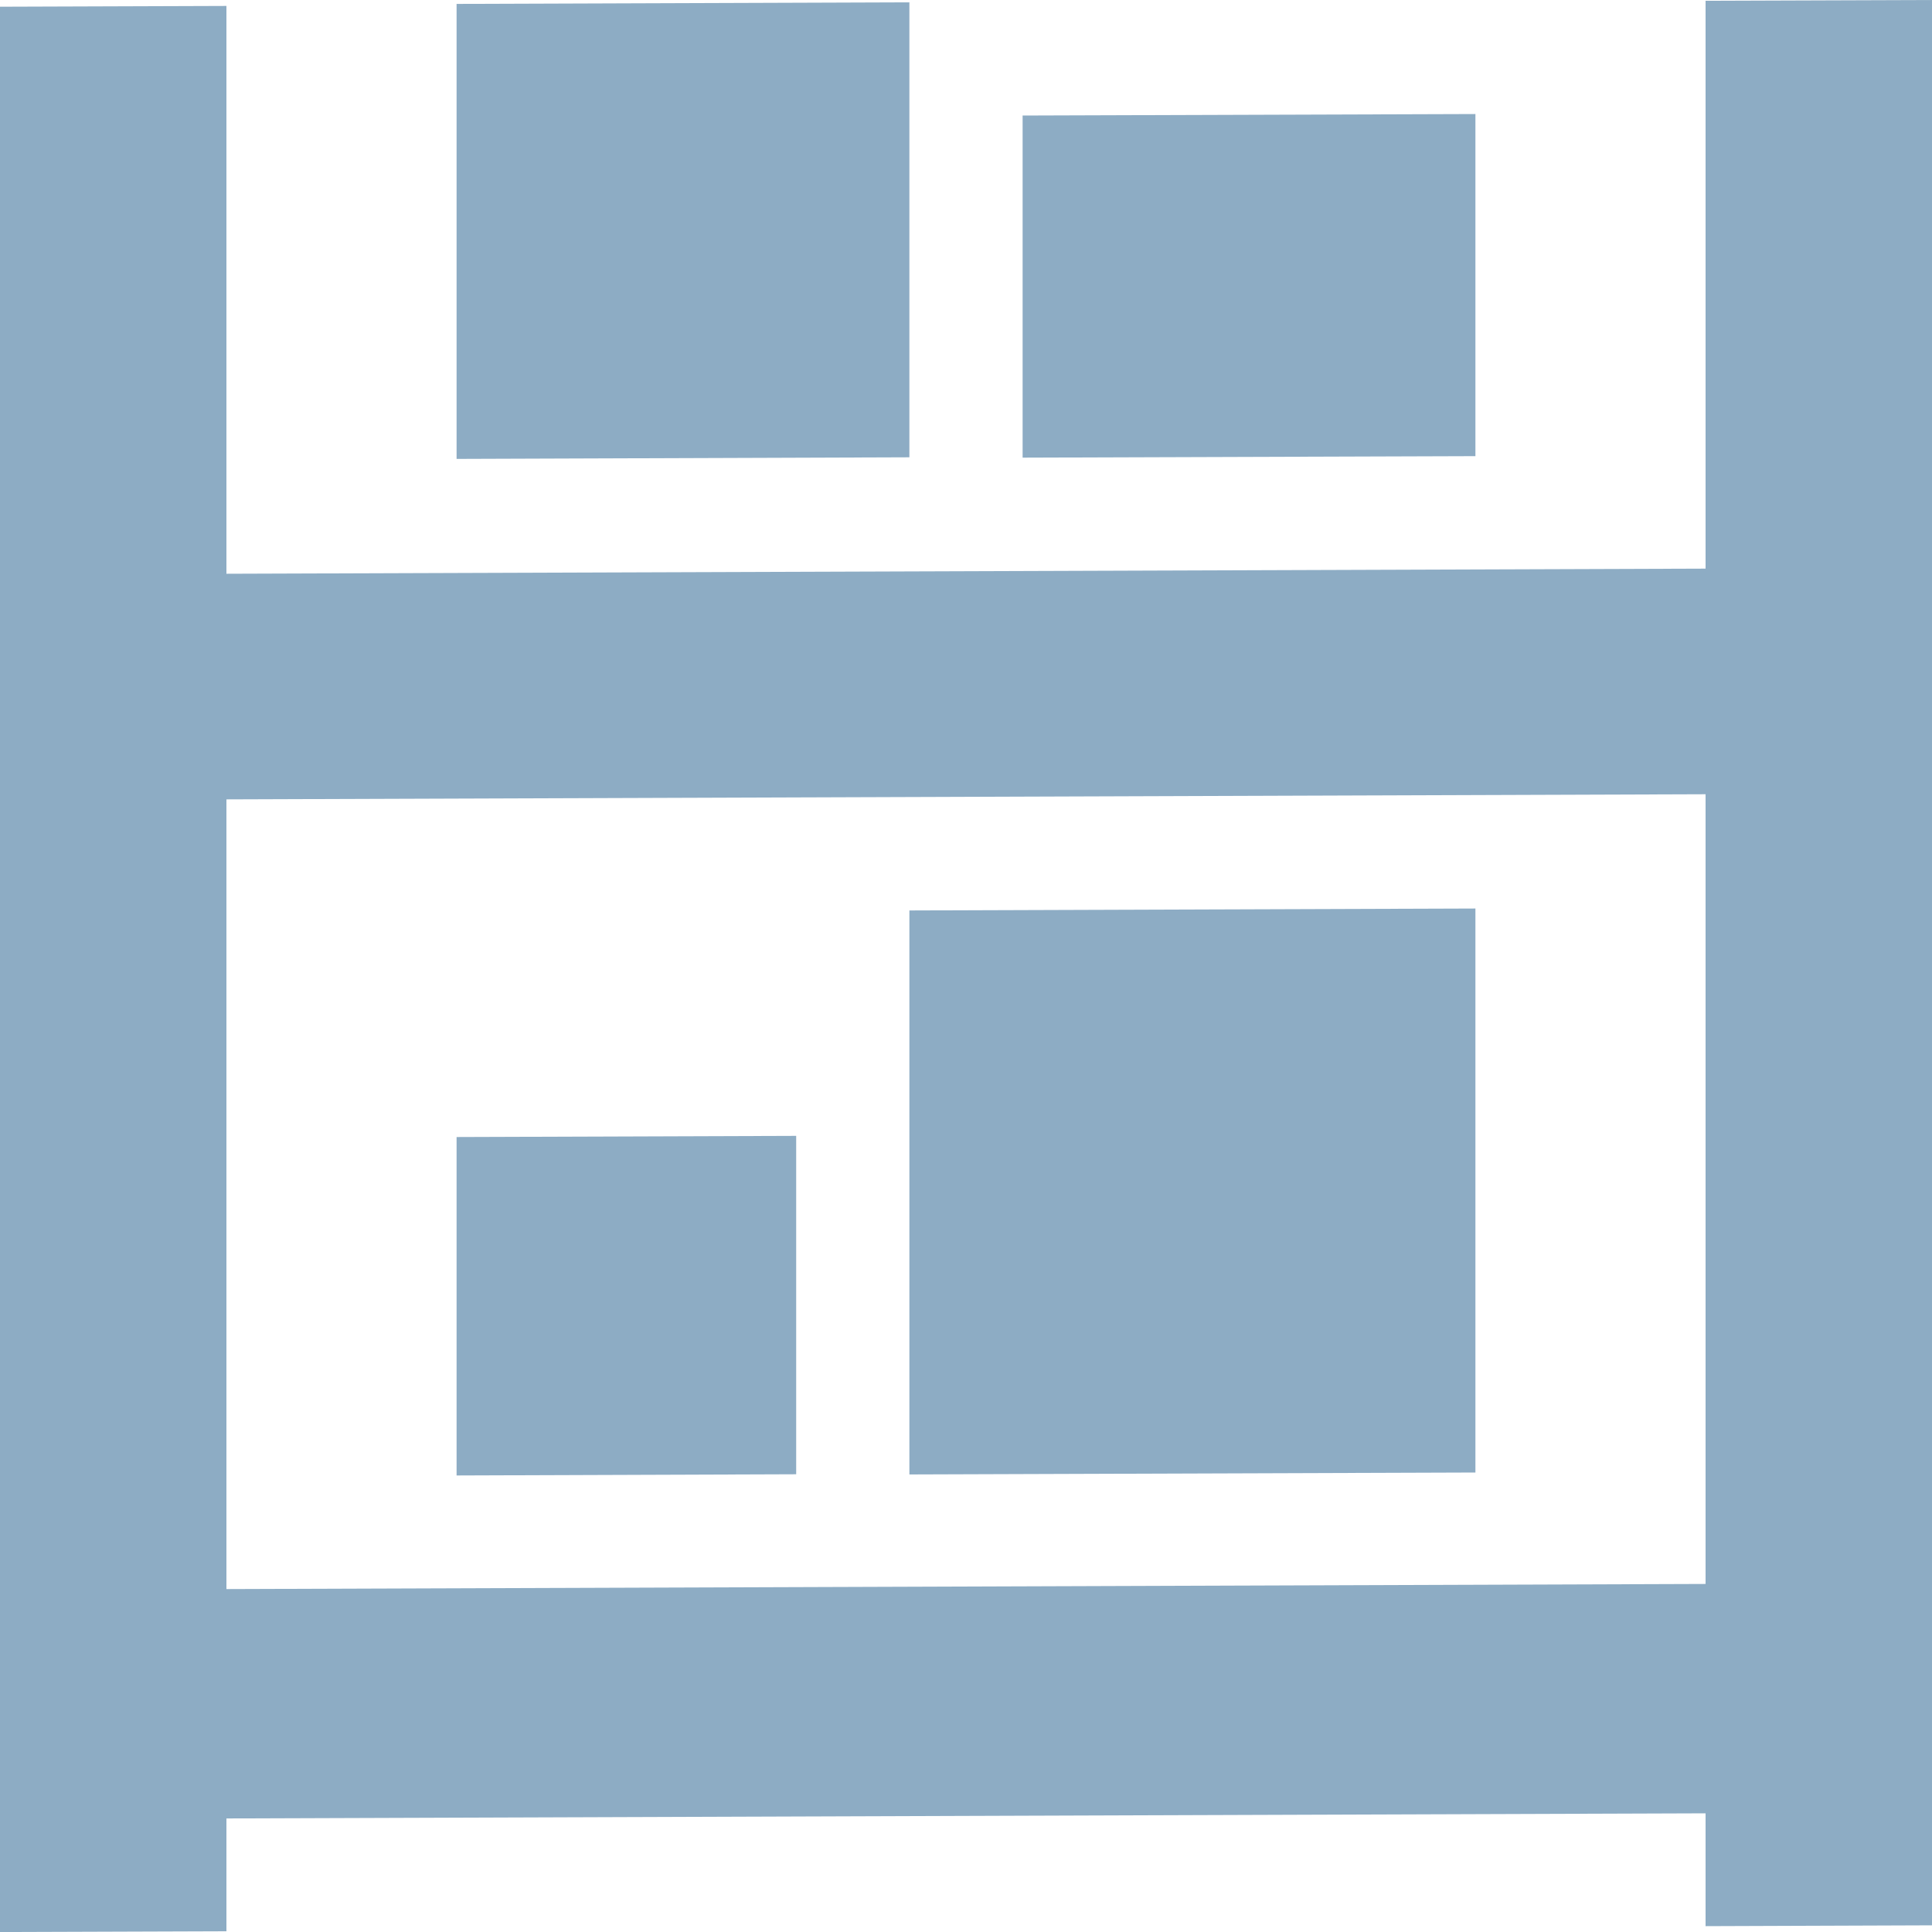
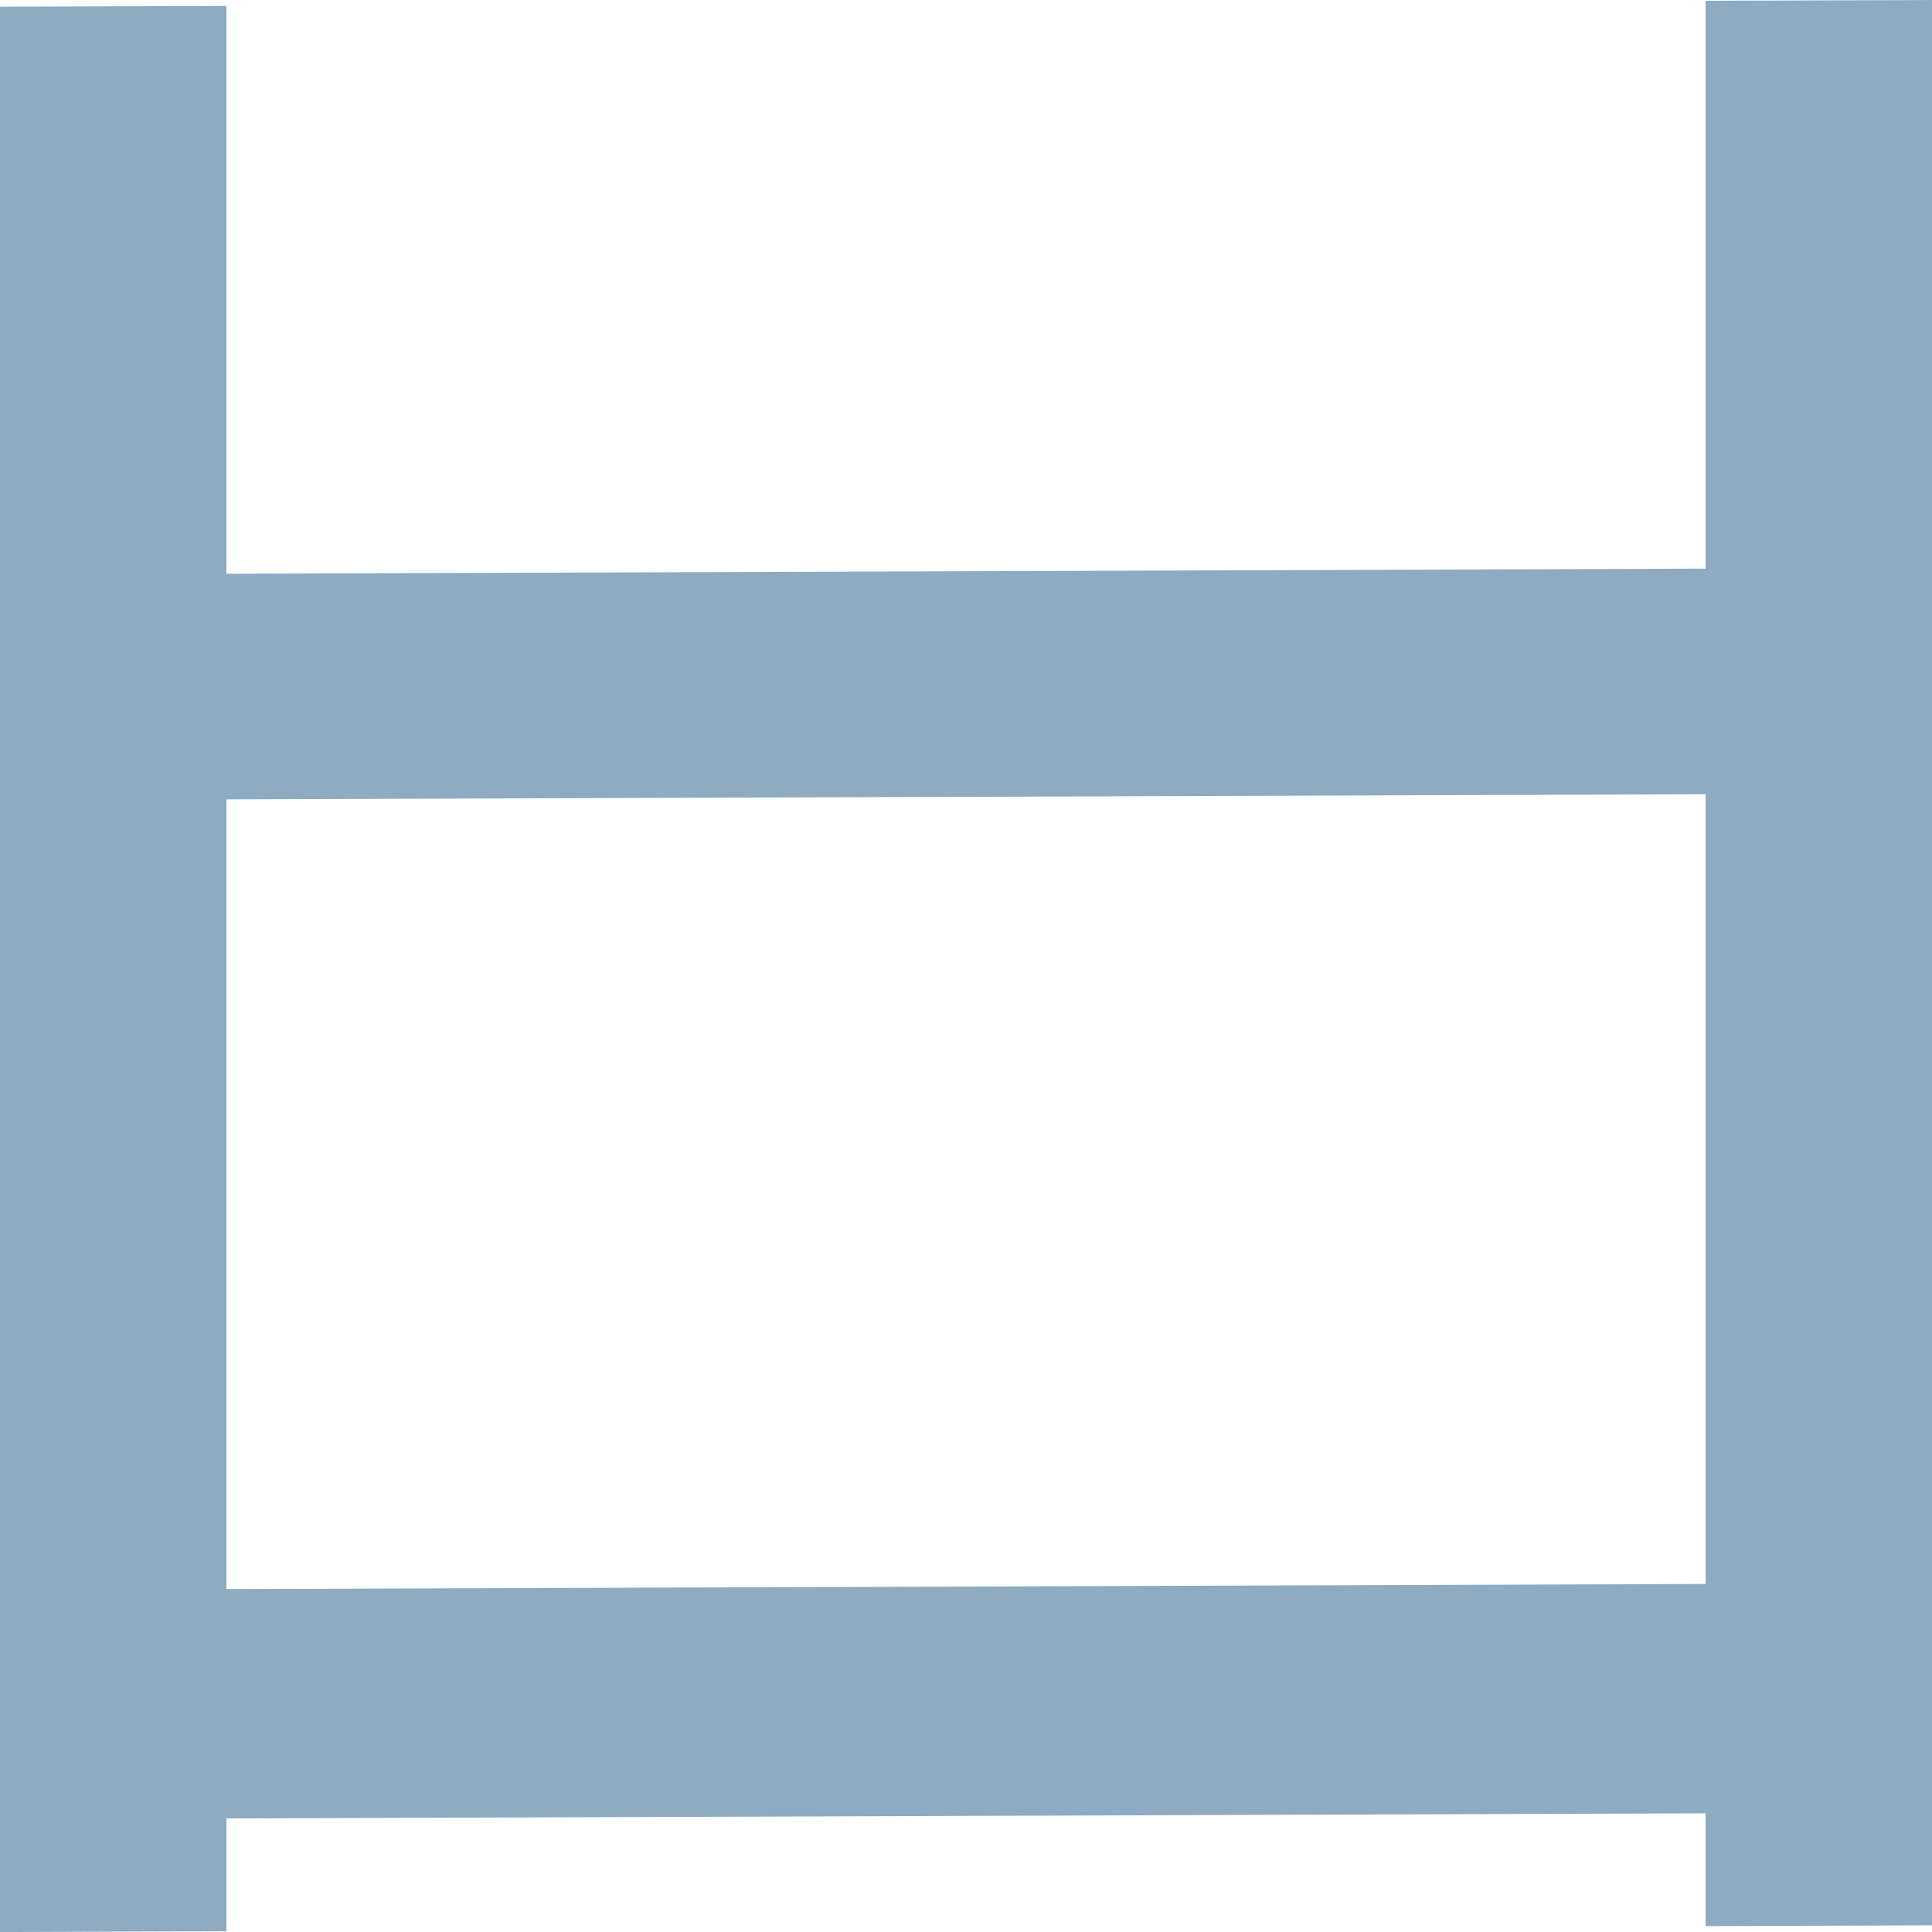
<svg xmlns="http://www.w3.org/2000/svg" width="40" height="40" viewBox="0 0 40 40" fill="none">
-   <path d="M30.547 18.81L18.828 18.85V30.527L30.547 30.487V18.81Z" fill="#8DACC4" />
-   <path d="M16.484 23.517L9.453 23.541V30.548L16.484 30.523V23.517Z" fill="#8DACC4" />
-   <path d="M30.547 2.361L21.172 2.392V9.475L30.547 9.444V2.361Z" fill="#8DACC4" />
-   <path d="M18.828 0.048L9.453 0.081V9.501L18.828 9.468V0.048Z" fill="#8DACC4" />
  <path d="M35.312 0.016V11.773L4.688 11.879C4.688 8.236 4.688 4.339 4.688 0.123L0 0.139V40.001L4.688 39.985C4.688 39.182 4.688 38.429 4.688 37.649L35.312 37.543C35.312 38.152 35.312 38.92 35.312 39.879L40 39.862V-4.77134e-05L35.312 0.016ZM4.688 16.55L35.312 16.444C35.312 24.568 35.312 29.667 35.312 32.794L4.688 32.9C4.688 27.271 4.688 22.034 4.688 16.55Z" fill="#8DACC4" />
</svg>